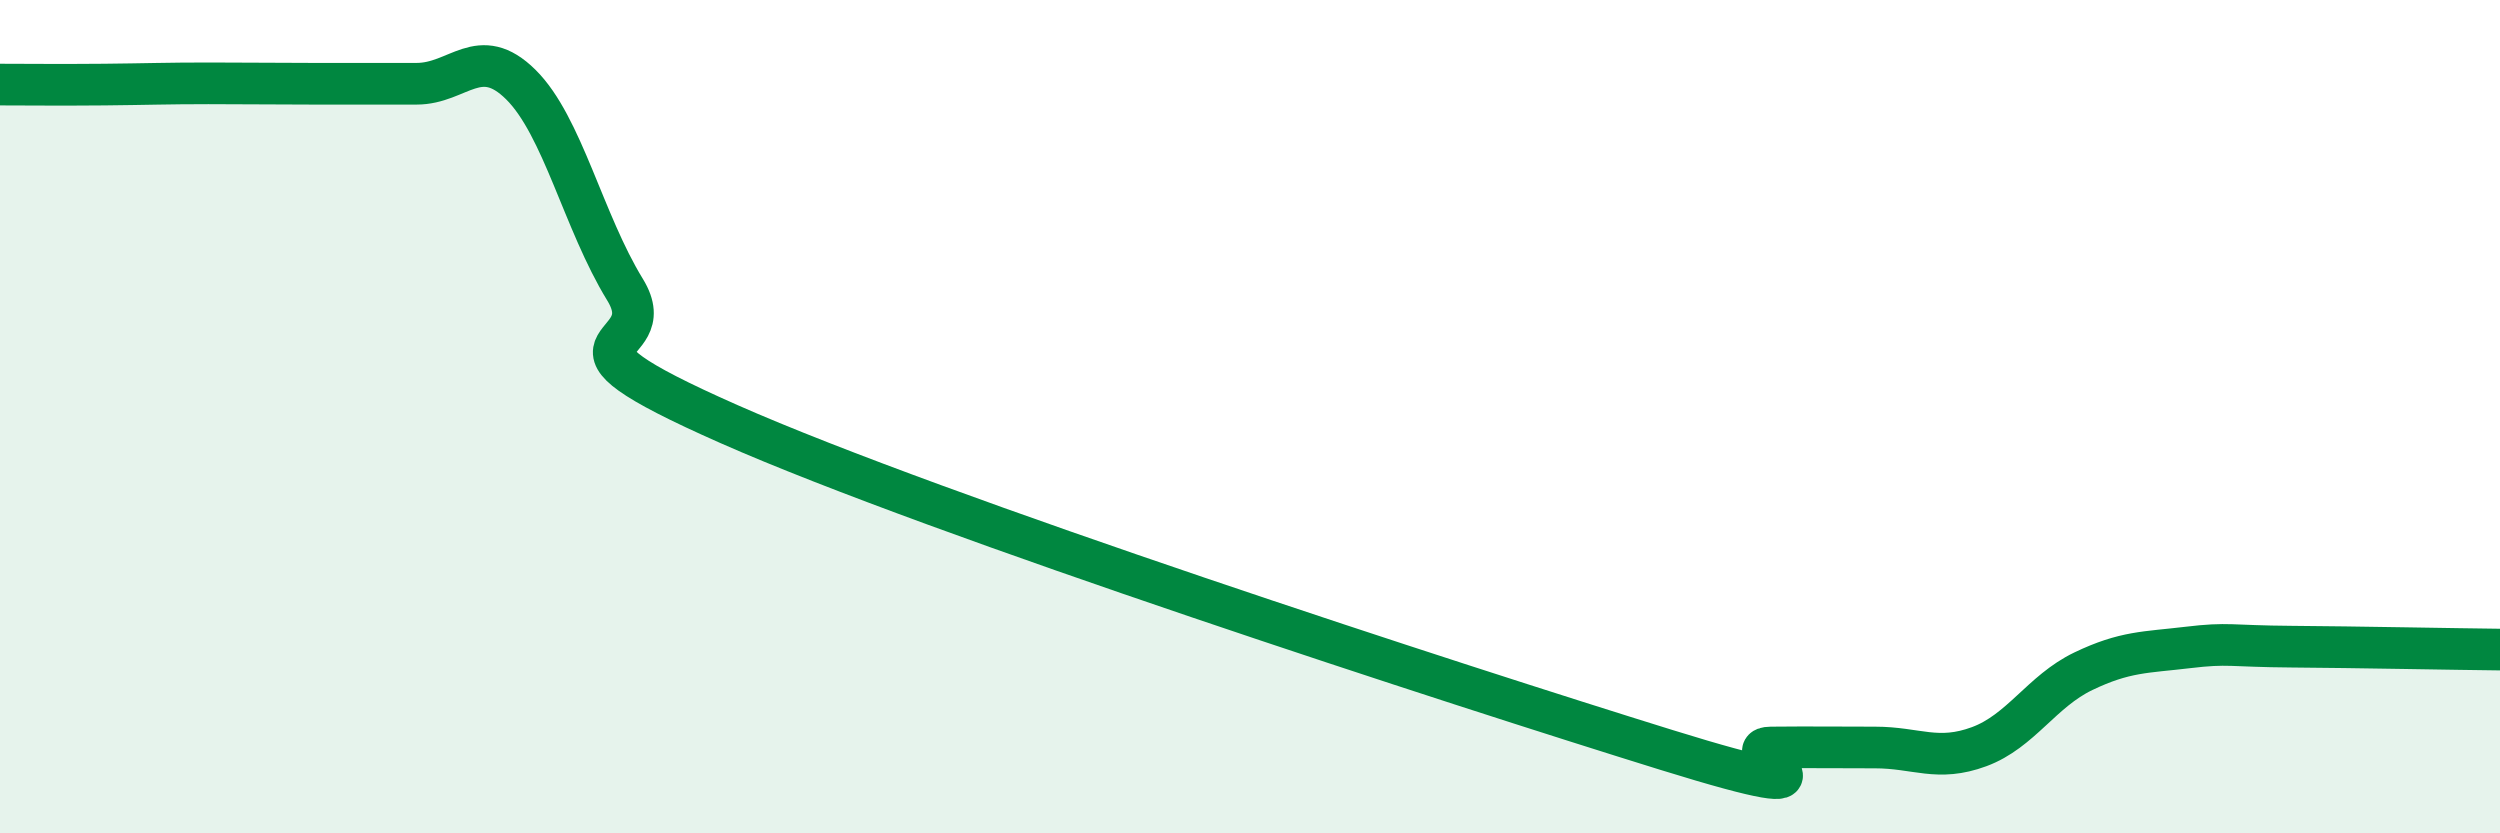
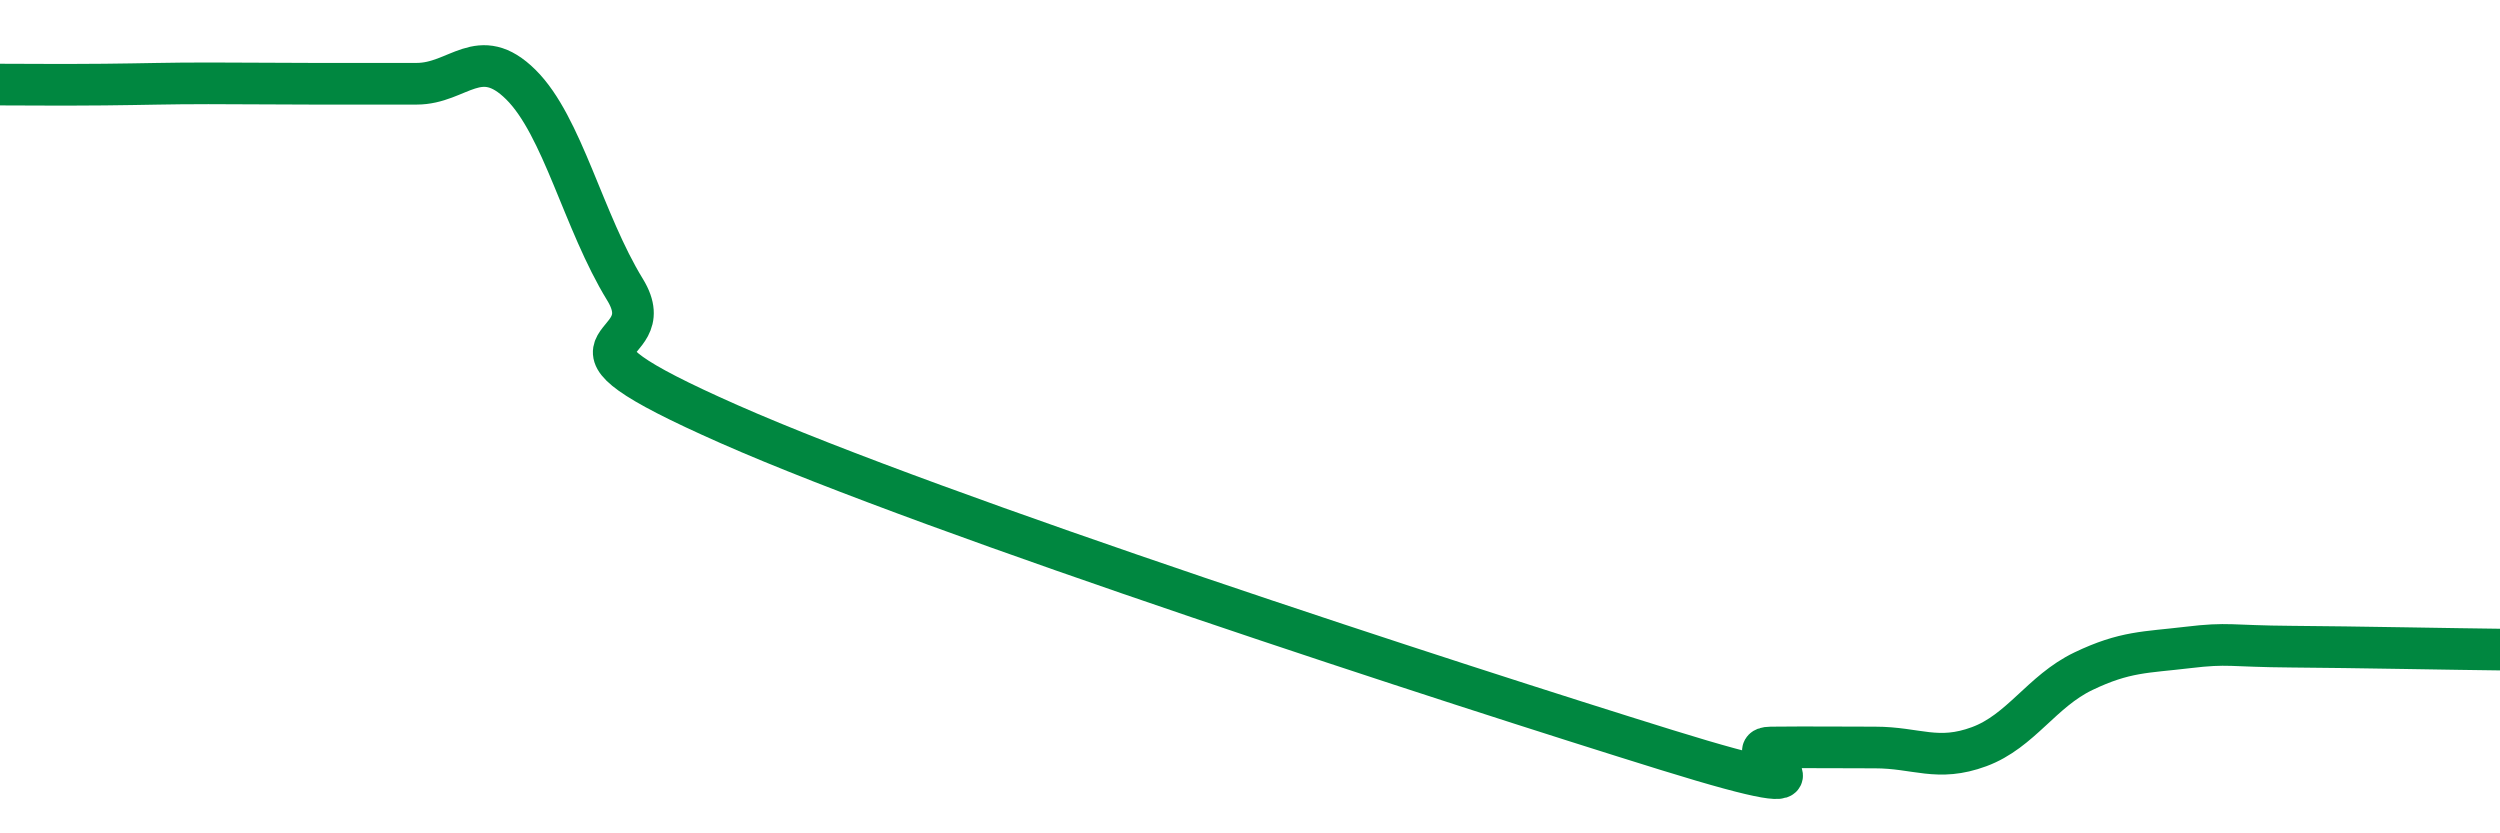
<svg xmlns="http://www.w3.org/2000/svg" width="60" height="20" viewBox="0 0 60 20">
-   <path d="M 0,2.03 C 0.5,2.03 1.5,2.04 2.5,2.03 C 3.5,2.02 4,2 5,2 C 6,2 6.5,2.01 7.5,2.01 C 8.5,2.01 9,2.01 10,2.01 C 11,2.01 11.5,1.04 12.5,2.03 C 13.5,3.02 14,5.32 15,6.95 C 16,8.58 12.5,7.97 17.5,10.18 C 22.5,12.39 35,16.45 40,18 C 45,19.55 41.5,17.95 42.5,17.94 C 43.5,17.93 44,17.94 45,17.94 C 46,17.94 46.5,18.29 47.5,17.92 C 48.5,17.55 49,16.59 50,16.11 C 51,15.63 51.5,15.66 52.5,15.54 C 53.5,15.42 53.5,15.51 55,15.52 C 56.5,15.53 59,15.58 60,15.59L60 20L0 20Z" fill="#008740" opacity="0.1" stroke-linecap="round" stroke-linejoin="round" />
  <path d="M 0,2.03 C 0.5,2.03 1.5,2.04 2.5,2.03 C 3.5,2.02 4,2 5,2 C 6,2 6.5,2.01 7.5,2.01 C 8.5,2.01 9,2.01 10,2.01 C 11,2.01 11.5,1.04 12.5,2.03 C 13.5,3.02 14,5.32 15,6.95 C 16,8.58 12.5,7.97 17.5,10.18 C 22.5,12.39 35,16.45 40,18 C 45,19.55 41.5,17.95 42.5,17.94 C 43.5,17.93 44,17.94 45,17.94 C 46,17.94 46.5,18.29 47.5,17.92 C 48.5,17.55 49,16.59 50,16.11 C 51,15.63 51.5,15.66 52.5,15.54 C 53.5,15.42 53.5,15.51 55,15.52 C 56.5,15.53 59,15.58 60,15.59" stroke="#008740" stroke-width="1" fill="none" stroke-linecap="round" stroke-linejoin="round" />
</svg>